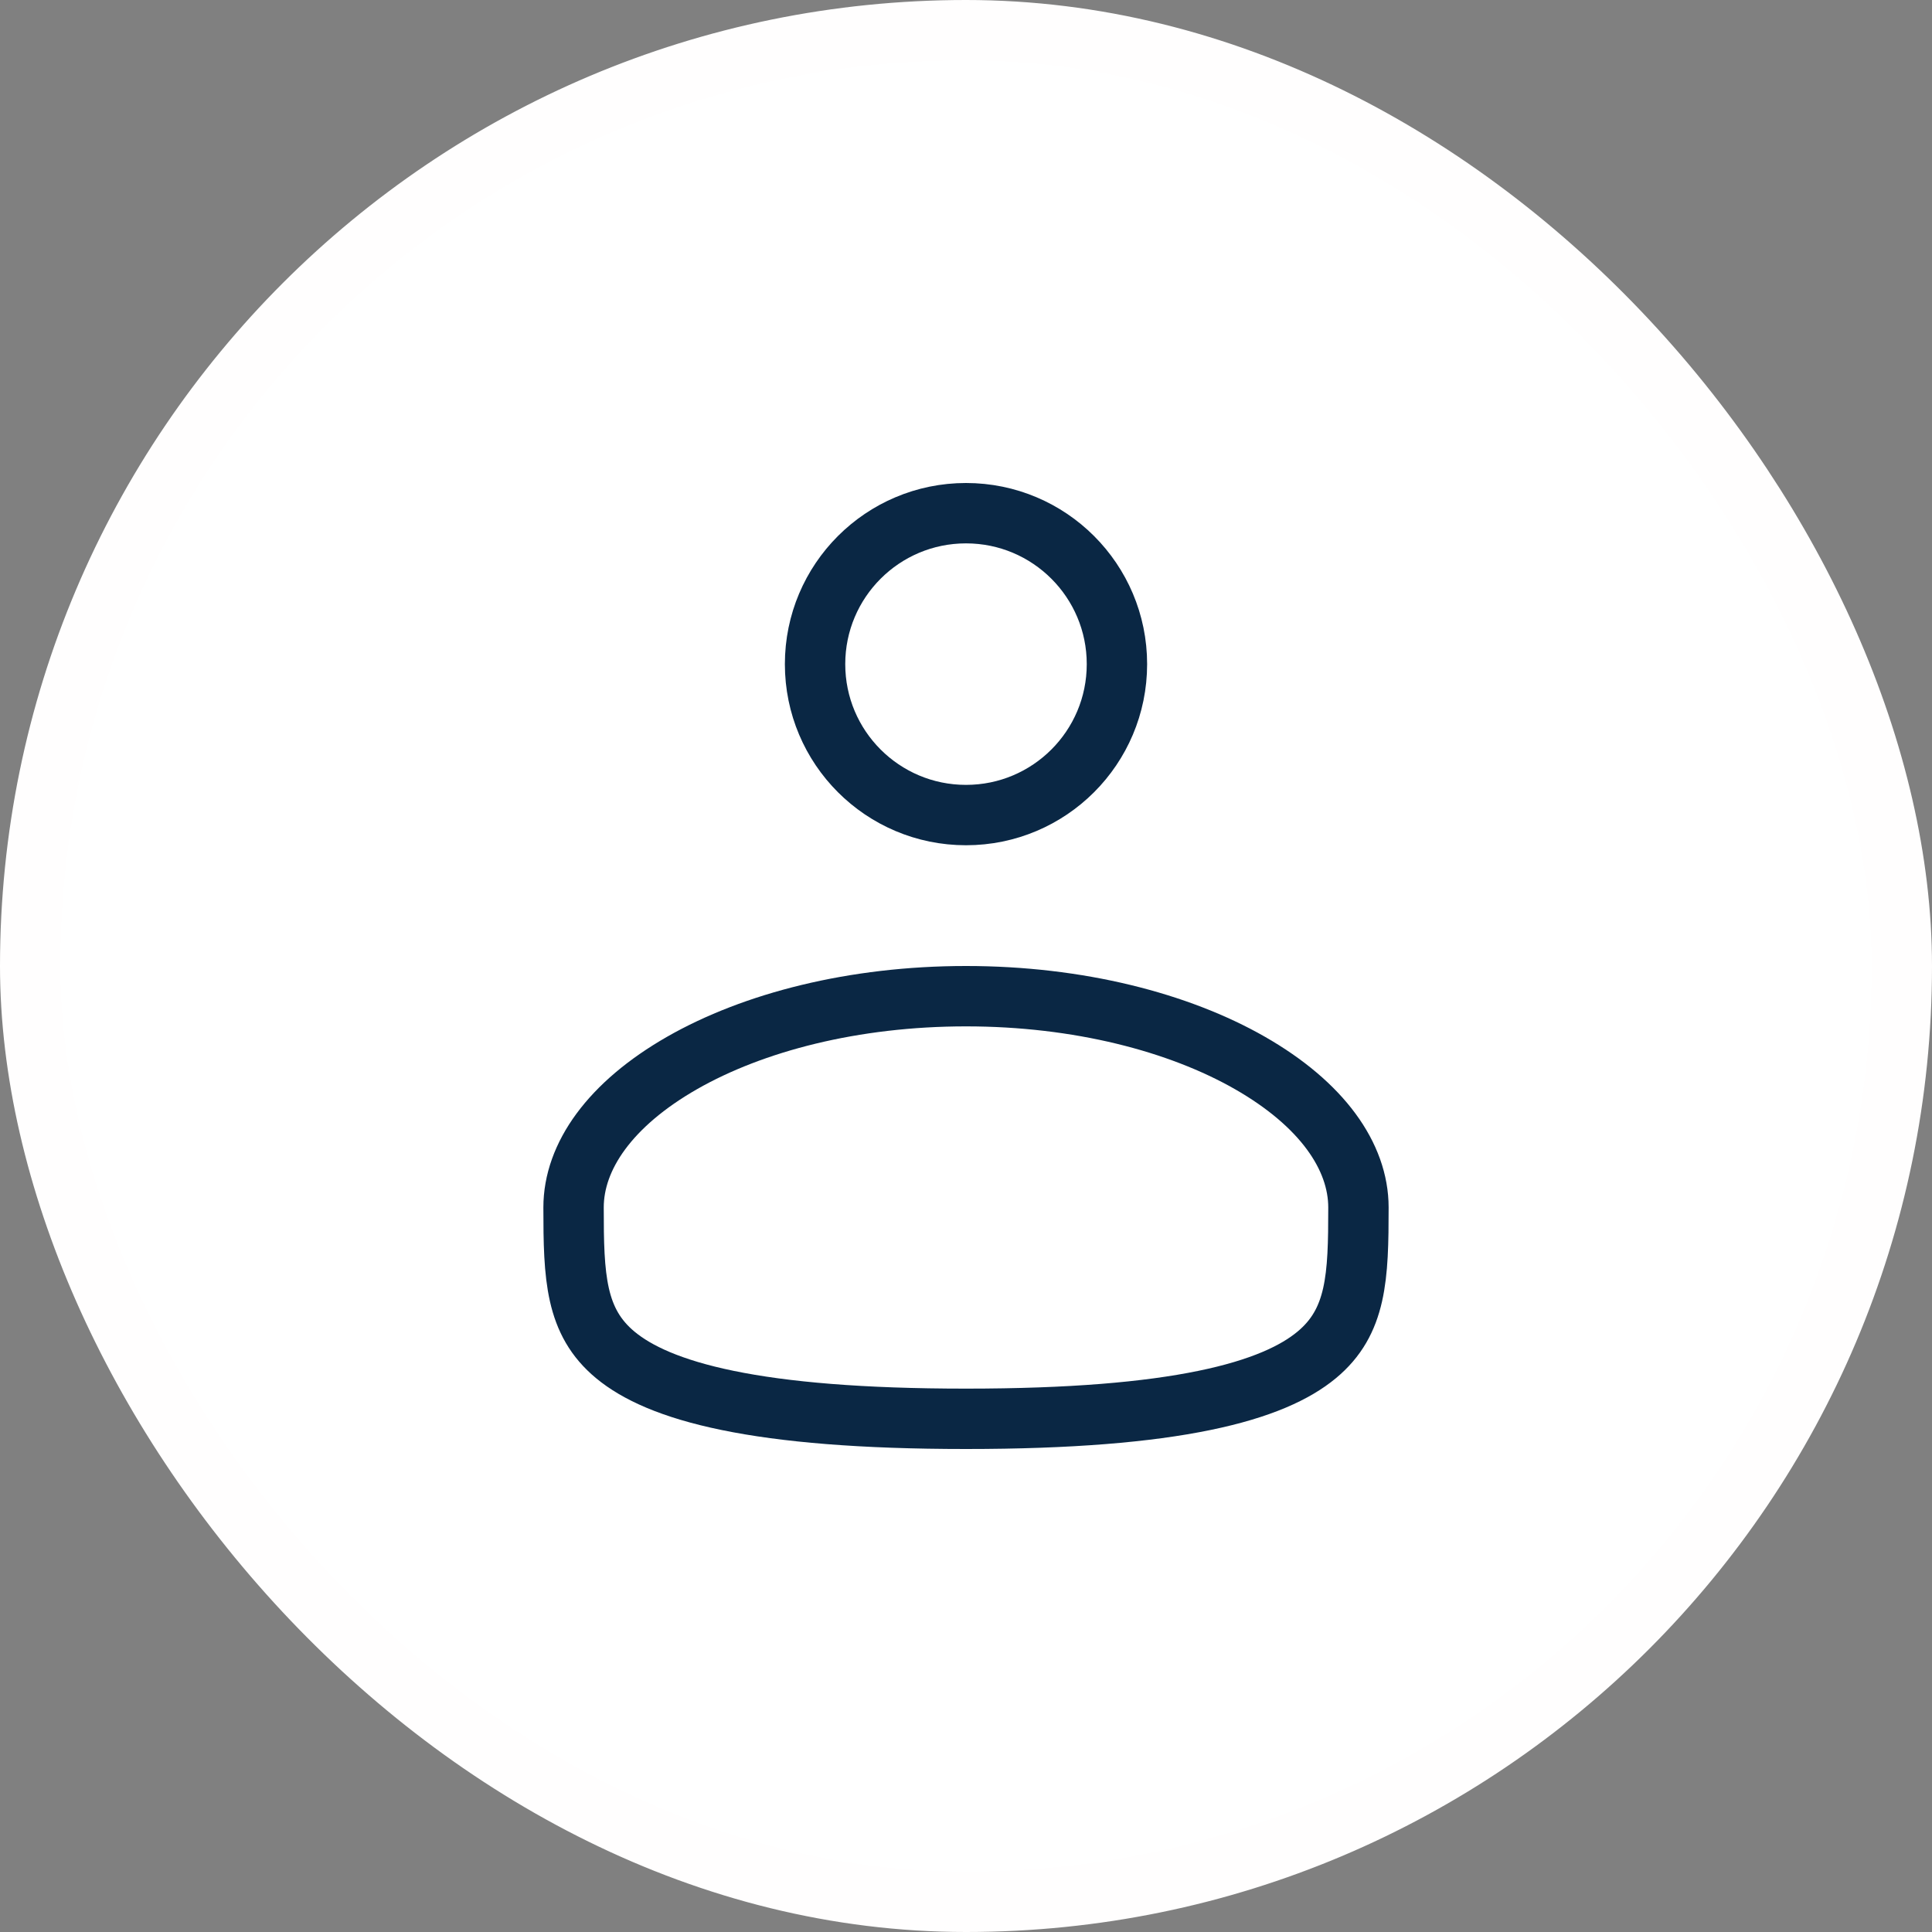
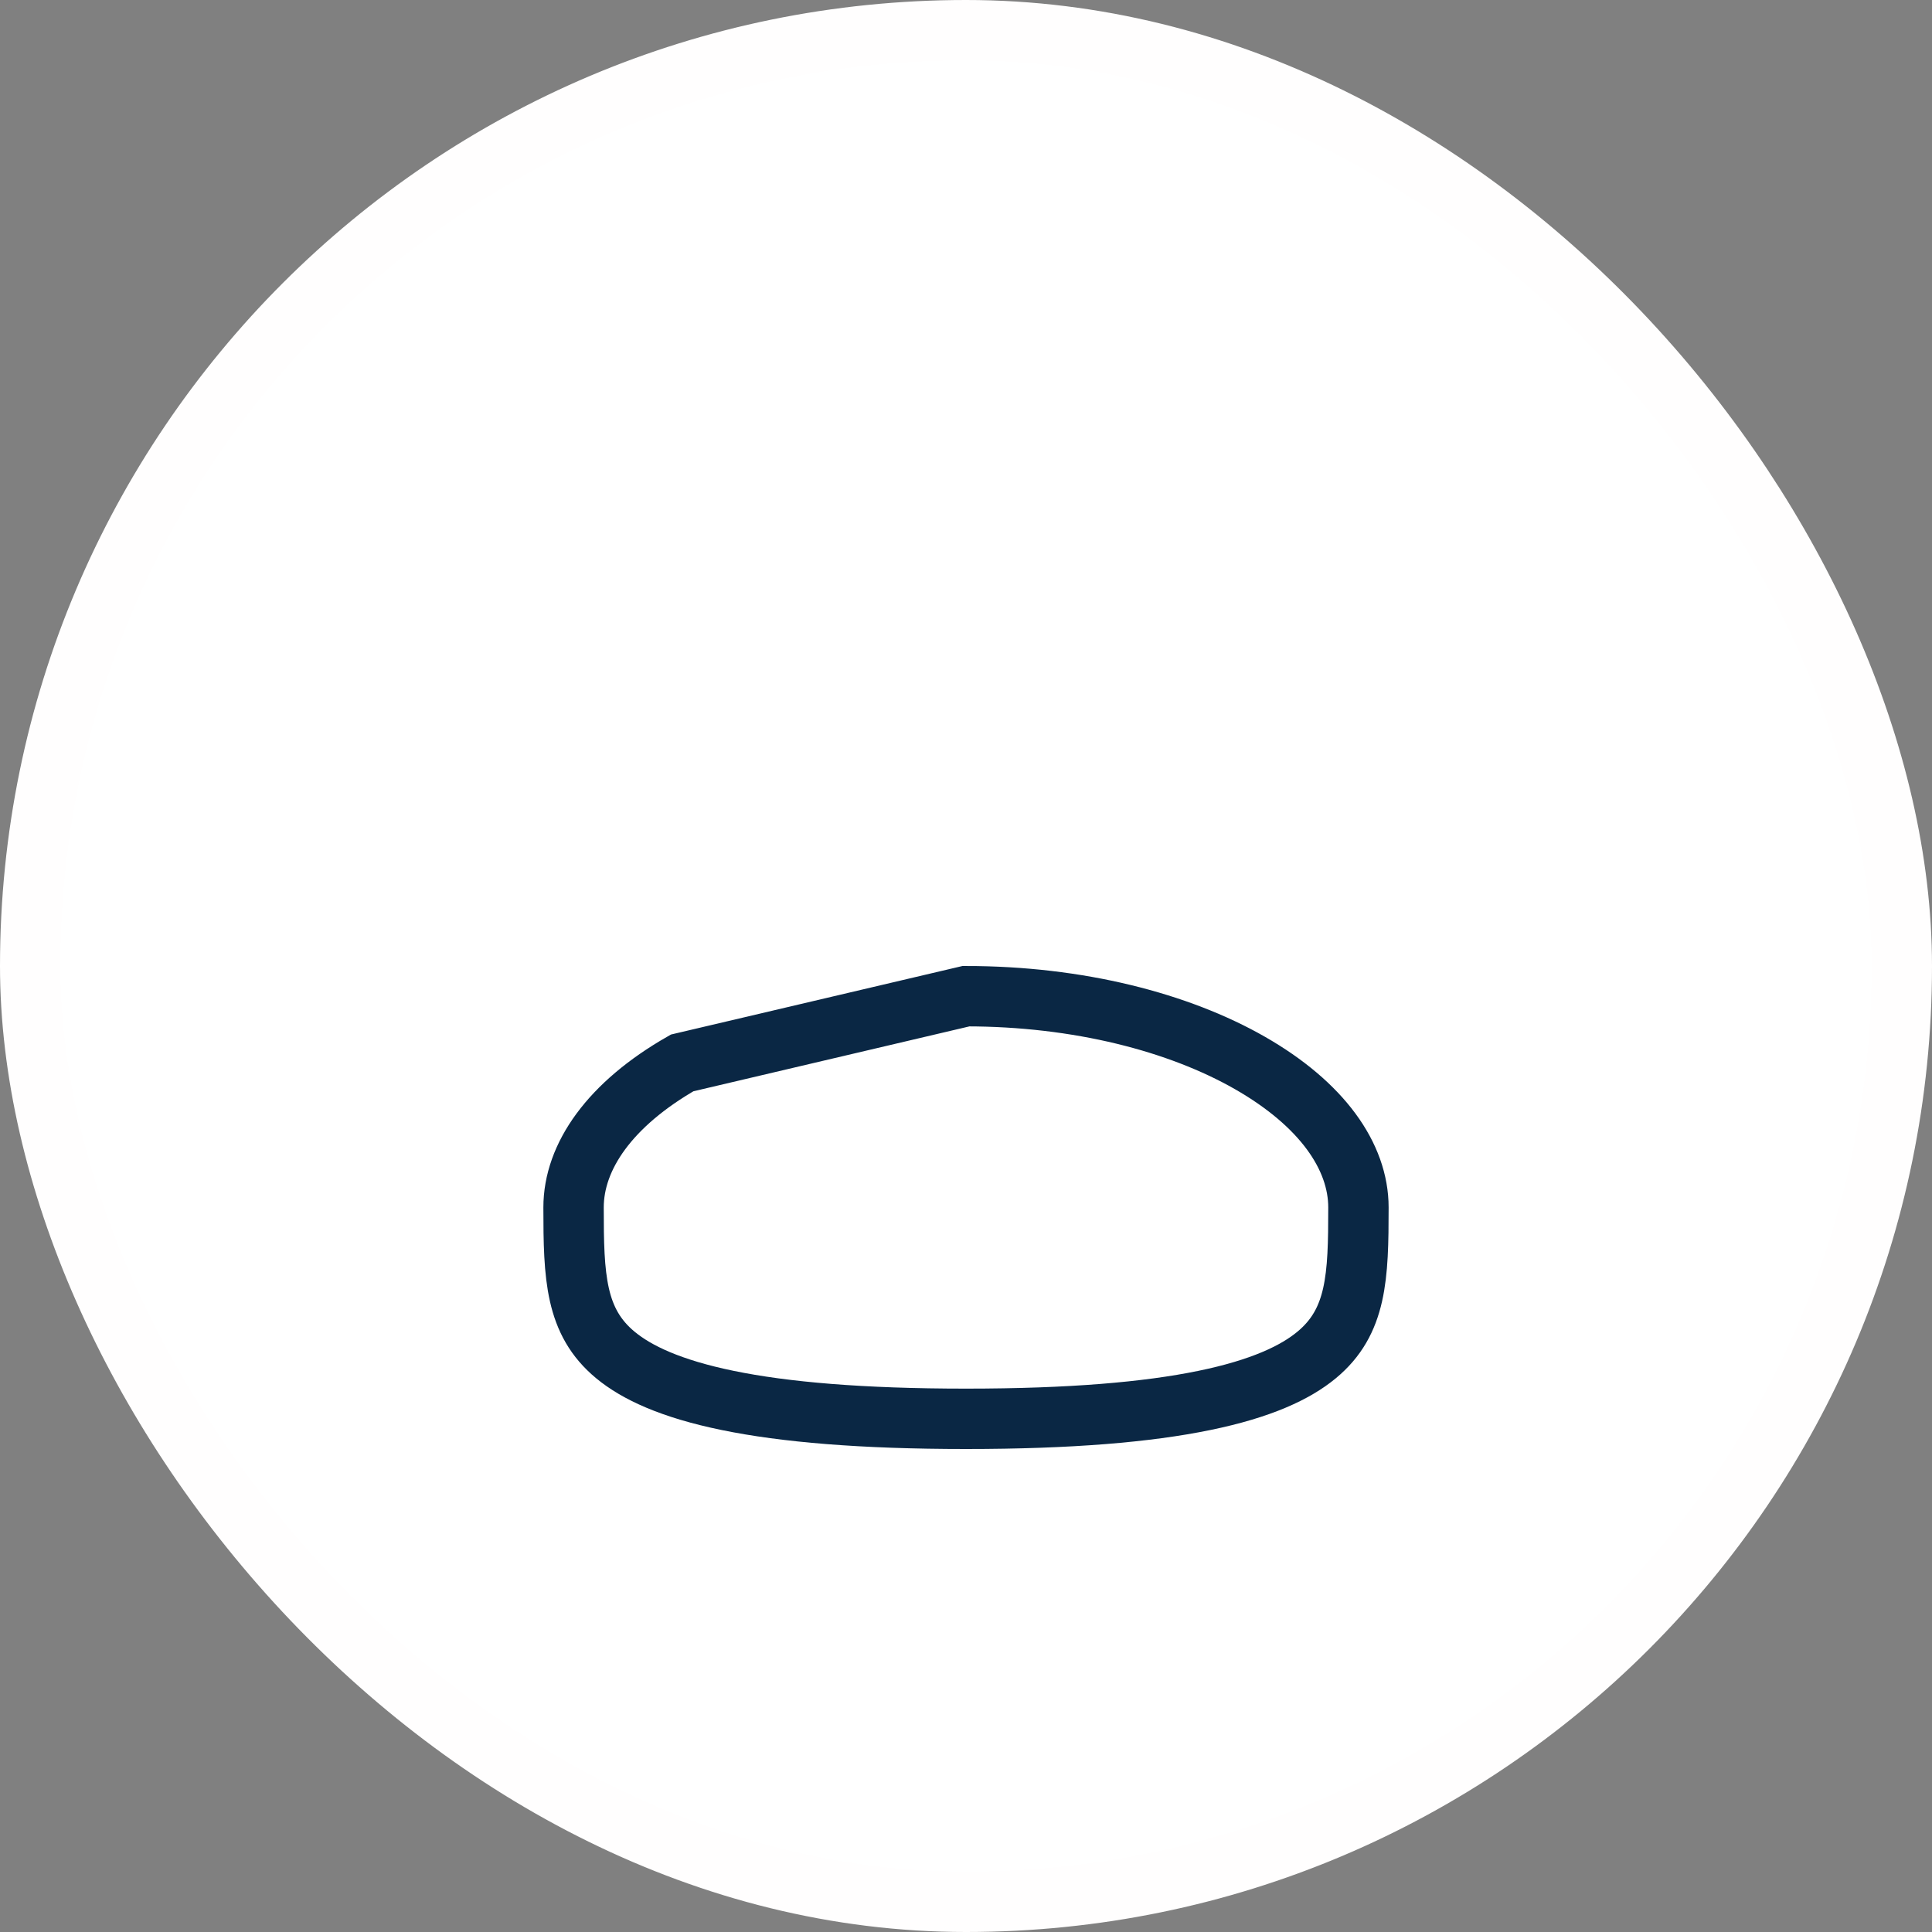
<svg xmlns="http://www.w3.org/2000/svg" width="32" height="32" viewBox="0 0 32 32" fill="none">
  <rect x="0" y="0" width="32" height="32" fill="#808080" stroke="none" />
  <rect x="0.5" y="0.5" width="31" height="31" rx="15.5" fill="white" />
  <rect x="0.5" y="0.5" width="31" height="31" rx="15.5" stroke="#FFFEFE" />
-   <path d="M16 8.5C17.381 8.5 18.5 9.619 18.5 11C18.5 12.381 17.381 13.5 16 13.5C14.619 13.5 13.5 12.381 13.5 11C13.5 9.619 14.619 8.5 16 8.5Z" stroke="#0A2744" />
-   <path d="M16 16.5C17.862 16.5 19.523 16.932 20.701 17.605C21.894 18.287 22.5 19.152 22.5 20C22.5 21.149 22.473 21.892 21.807 22.443C21.456 22.734 20.887 23.003 19.946 23.196C19.008 23.389 17.733 23.5 16 23.5C14.268 23.5 12.992 23.389 12.054 23.196C11.113 23.003 10.544 22.734 10.193 22.443C9.527 21.892 9.5 21.149 9.5 20C9.5 19.152 10.106 18.287 11.299 17.605C12.477 16.932 14.138 16.5 16 16.5Z" stroke="#0A2744" />
+   <path d="M16 16.5C17.862 16.5 19.523 16.932 20.701 17.605C21.894 18.287 22.5 19.152 22.5 20C22.5 21.149 22.473 21.892 21.807 22.443C21.456 22.734 20.887 23.003 19.946 23.196C19.008 23.389 17.733 23.5 16 23.5C14.268 23.5 12.992 23.389 12.054 23.196C11.113 23.003 10.544 22.734 10.193 22.443C9.527 21.892 9.5 21.149 9.5 20C9.5 19.152 10.106 18.287 11.299 17.605Z" stroke="#0A2744" />
</svg>